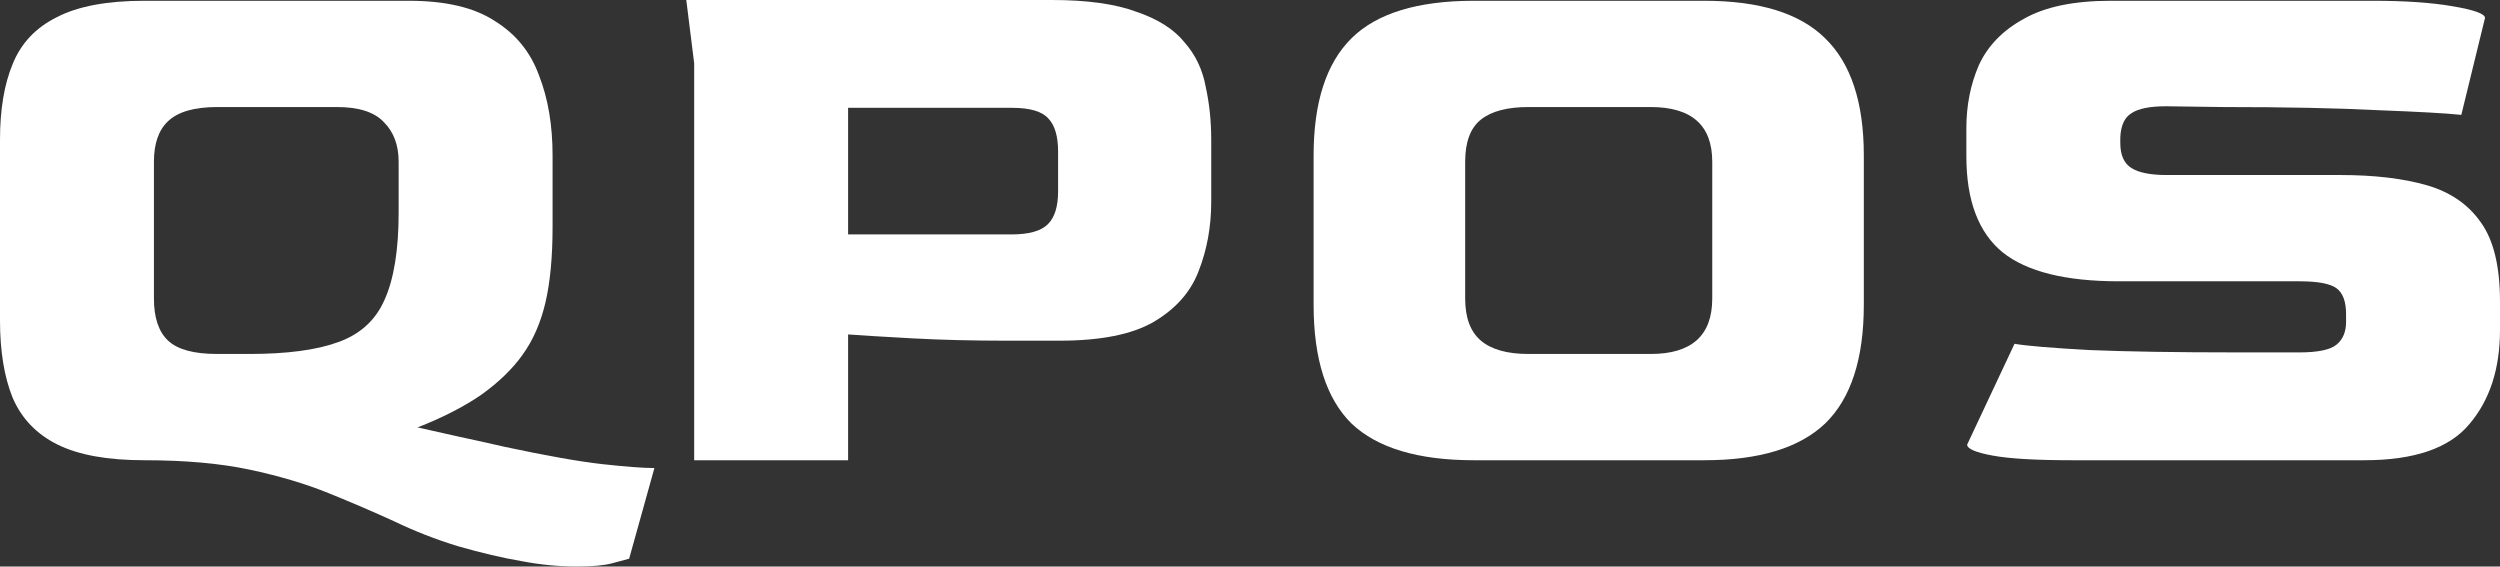
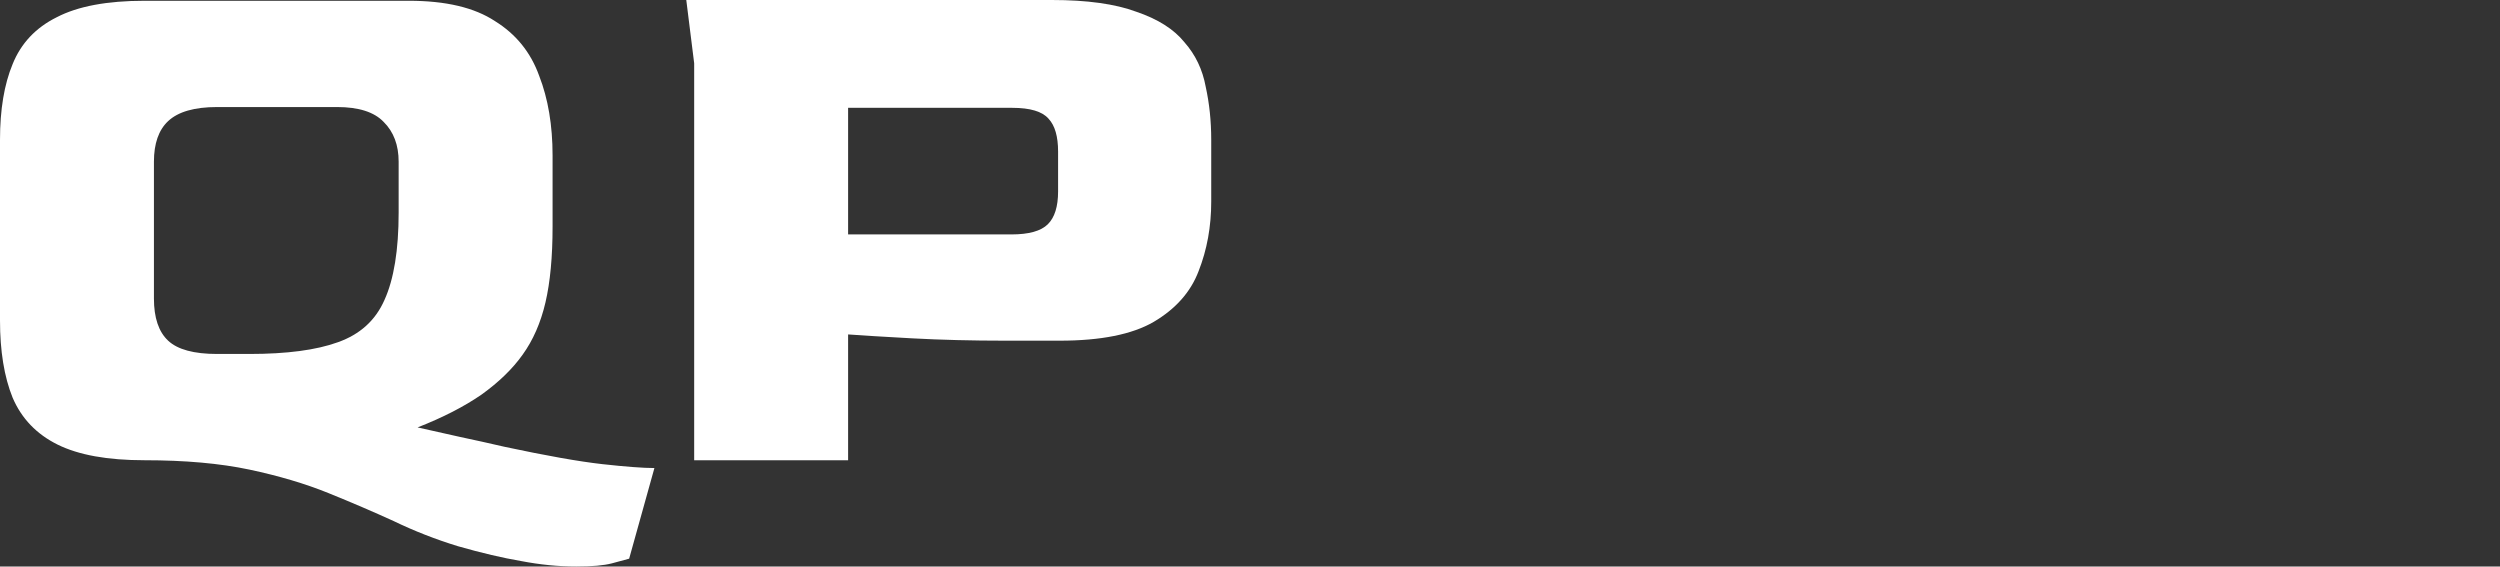
<svg xmlns="http://www.w3.org/2000/svg" width="203" height="46" viewBox="0 0 203 46" fill="none">
  <rect x="0" y="0" width="203" height="46" fill="#333333" stroke="none" />
  <path d="M11.73 37.371C8.739 37.371 6.389 36.948 4.679 36.102C2.97 35.256 1.752 33.987 1.026 32.295C0.342 30.603 0 28.509 0 26.014V11.357C0 8.904 0.342 6.852 1.026 5.203C1.709 3.511 2.906 2.242 4.615 1.396C6.324 0.508 8.696 0.063 11.73 0.063H33.203C36.195 0.063 38.523 0.613 40.19 1.713C41.899 2.771 43.096 4.251 43.78 6.154C44.506 8.016 44.869 10.173 44.869 12.626V18.4C44.869 20.853 44.677 22.905 44.292 24.555C43.908 26.204 43.288 27.621 42.434 28.805C41.622 29.948 40.511 31.026 39.1 32.041C37.69 33.014 35.959 33.903 33.908 34.706C35.019 34.96 36.152 35.214 37.306 35.468C38.502 35.721 39.741 35.996 41.023 36.292C44.399 37.011 47.027 37.477 48.907 37.688C50.831 37.9 52.241 38.005 53.138 38.005L51.087 45.365C50.788 45.45 50.318 45.577 49.677 45.746C49.036 45.915 48.074 46 46.792 46C45.339 46 43.844 45.852 42.305 45.556C40.81 45.302 39.1 44.9 37.177 44.35C35.383 43.8 33.652 43.124 31.985 42.32C30.319 41.559 28.545 40.797 26.665 40.036C24.785 39.275 22.648 38.64 20.255 38.132C17.862 37.625 15.021 37.371 11.73 37.371ZM17.627 28.742H20.255C23.289 28.742 25.682 28.425 27.434 27.79C29.229 27.156 30.49 26.014 31.216 24.364C31.985 22.672 32.37 20.303 32.37 17.258V13.134C32.37 11.78 31.964 10.702 31.152 9.898C30.383 9.094 29.122 8.692 27.37 8.692H17.627C15.79 8.692 14.465 9.073 13.653 9.834C12.884 10.554 12.499 11.653 12.499 13.134V24.237C12.499 25.802 12.884 26.944 13.653 27.663C14.422 28.383 15.747 28.742 17.627 28.742Z" fill="white" />
  <path d="M56.367 37.371V5.139L55.726 0H85.404C88.267 0 90.553 0.317 92.263 0.952C94.014 1.544 95.318 2.369 96.172 3.426C97.07 4.441 97.647 5.647 97.903 7.043C98.202 8.396 98.352 9.834 98.352 11.357V16.37C98.352 18.4 98.01 20.282 97.326 22.017C96.685 23.709 95.467 25.083 93.673 26.141C91.921 27.156 89.378 27.663 86.045 27.663H81.622C78.93 27.663 76.409 27.6 74.058 27.473C71.751 27.346 70.02 27.241 68.866 27.156V37.371H56.367ZM68.866 19.035H82.135C83.545 19.035 84.528 18.759 85.083 18.21C85.639 17.66 85.917 16.771 85.917 15.545V12.309C85.917 11.082 85.66 10.194 85.147 9.644C84.635 9.052 83.652 8.756 82.199 8.756H68.866V19.035Z" fill="white" />
-   <path d="M119.677 37.371C115.147 37.371 111.835 36.377 109.741 34.389C107.69 32.359 106.665 29.144 106.665 24.745V12.626C106.665 8.312 107.69 5.139 109.741 3.109C111.793 1.079 115.104 0.063 119.677 0.063H138.394C142.881 0.063 146.15 1.079 148.201 3.109C150.295 5.139 151.342 8.312 151.342 12.626V24.745C151.342 29.144 150.295 32.359 148.201 34.389C146.107 36.377 142.838 37.371 138.394 37.371H119.677ZM124.1 28.742H134.035C137.368 28.742 139.035 27.241 139.035 24.237V13.134C139.035 10.173 137.368 8.692 134.035 8.692H124.1C122.39 8.692 121.108 9.031 120.254 9.708C119.399 10.384 118.972 11.526 118.972 13.134V24.237C118.972 25.802 119.399 26.944 120.254 27.663C121.108 28.383 122.39 28.742 124.1 28.742Z" fill="white" />
-   <path d="M168.194 37.371C165.288 37.371 163.152 37.244 161.784 36.99C160.417 36.737 159.733 36.441 159.733 36.102L163.579 27.917C164.562 28.086 166.592 28.256 169.669 28.425C172.745 28.552 176.741 28.615 181.655 28.615H186.719C188.214 28.615 189.219 28.404 189.732 27.981C190.244 27.558 190.501 26.944 190.501 26.141V25.506C190.501 24.491 190.244 23.793 189.732 23.412C189.219 23.032 188.214 22.841 186.719 22.841H172.04C167.724 22.841 164.583 22.059 162.618 20.494C160.652 18.886 159.669 16.285 159.669 12.69V10.405C159.669 8.544 160.011 6.831 160.695 5.266C161.421 3.701 162.639 2.453 164.348 1.523C166.058 0.55 168.408 0.063 171.399 0.063H192.68C195.287 0.063 197.445 0.211 199.154 0.508C200.906 0.804 201.782 1.121 201.782 1.459L199.859 9.327C198.663 9.2 196.398 9.073 193.065 8.946C189.774 8.777 185.586 8.692 180.501 8.692L175.886 8.629C174.561 8.629 173.621 8.819 173.066 9.2C172.51 9.538 172.211 10.194 172.168 11.167V11.611C172.168 12.584 172.468 13.261 173.066 13.641C173.664 14.022 174.626 14.212 175.95 14.212H190.052C192.787 14.212 195.116 14.487 197.039 15.037C198.962 15.587 200.436 16.602 201.462 18.083C202.487 19.521 203 21.657 203 24.491V26.775C203 29.948 202.167 32.507 200.5 34.452C198.876 36.398 196.035 37.371 191.975 37.371H168.194Z" fill="white" />
</svg>